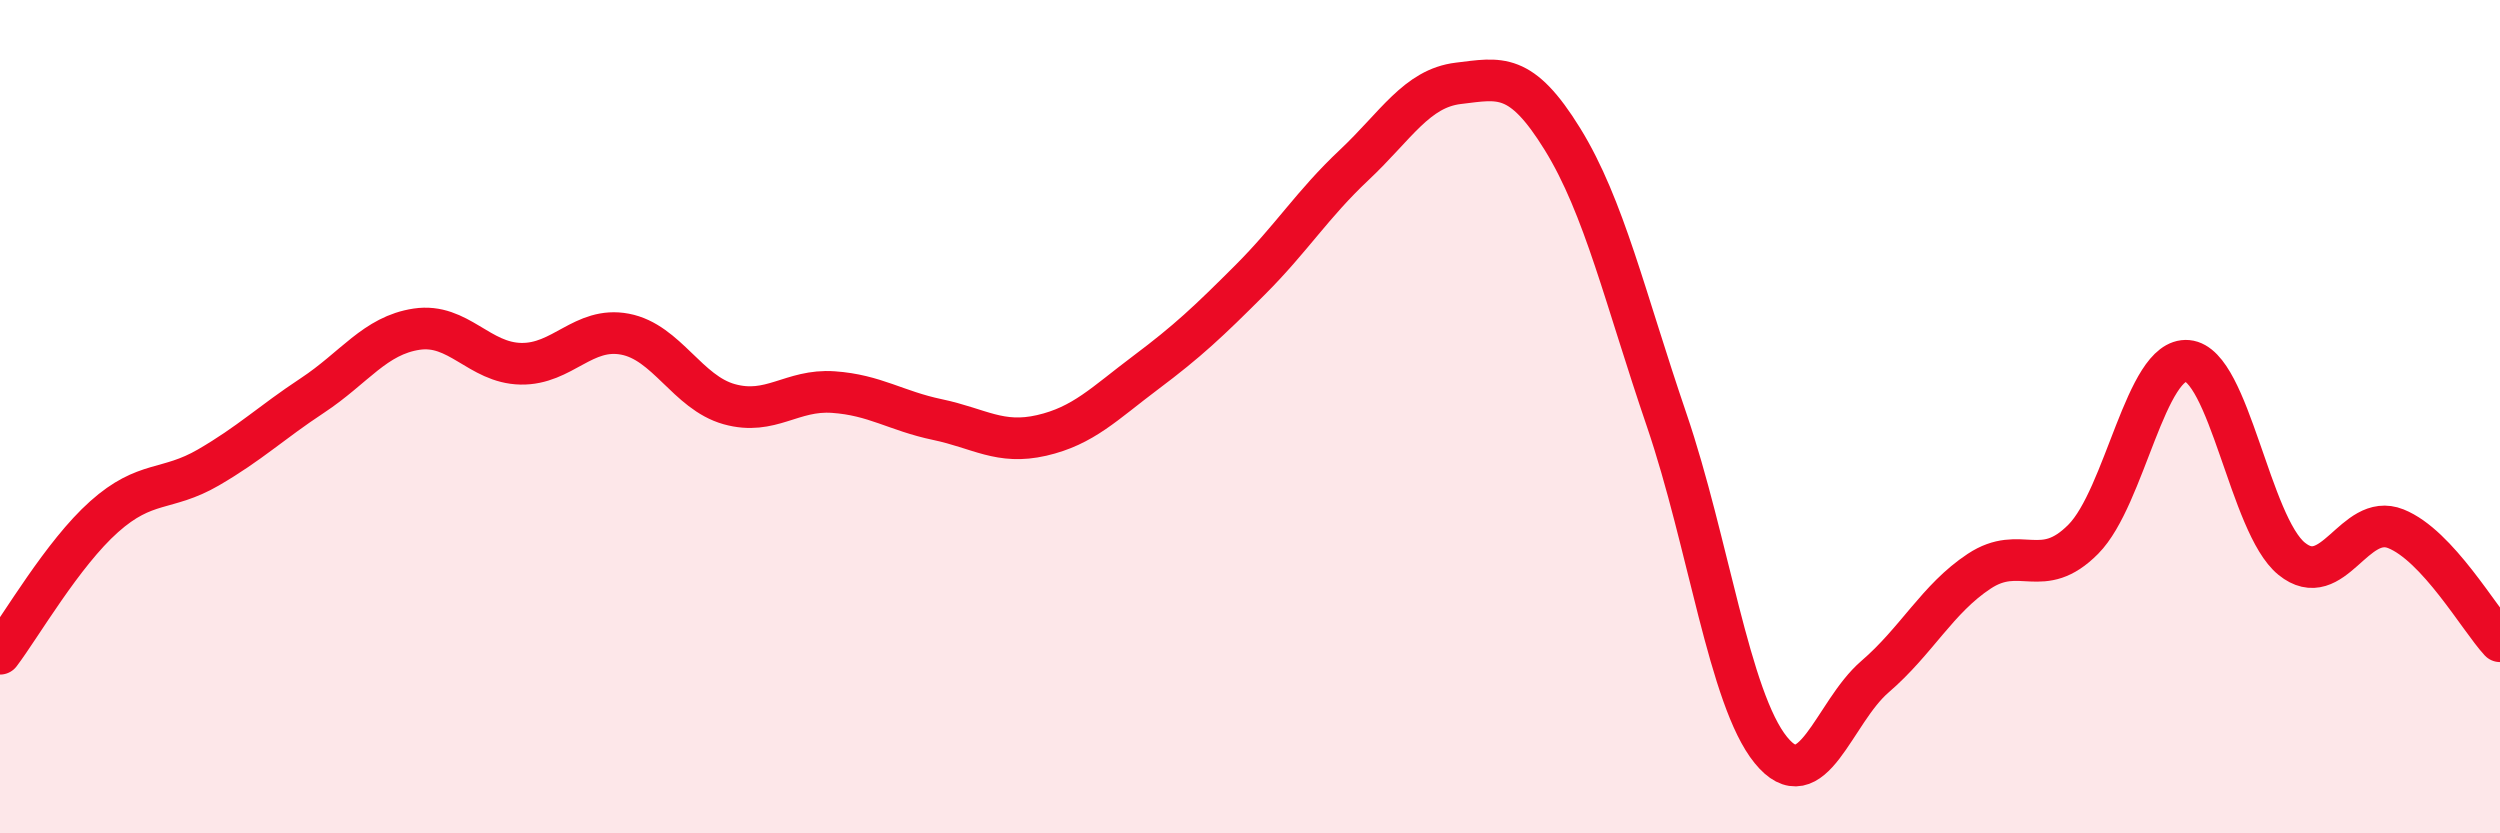
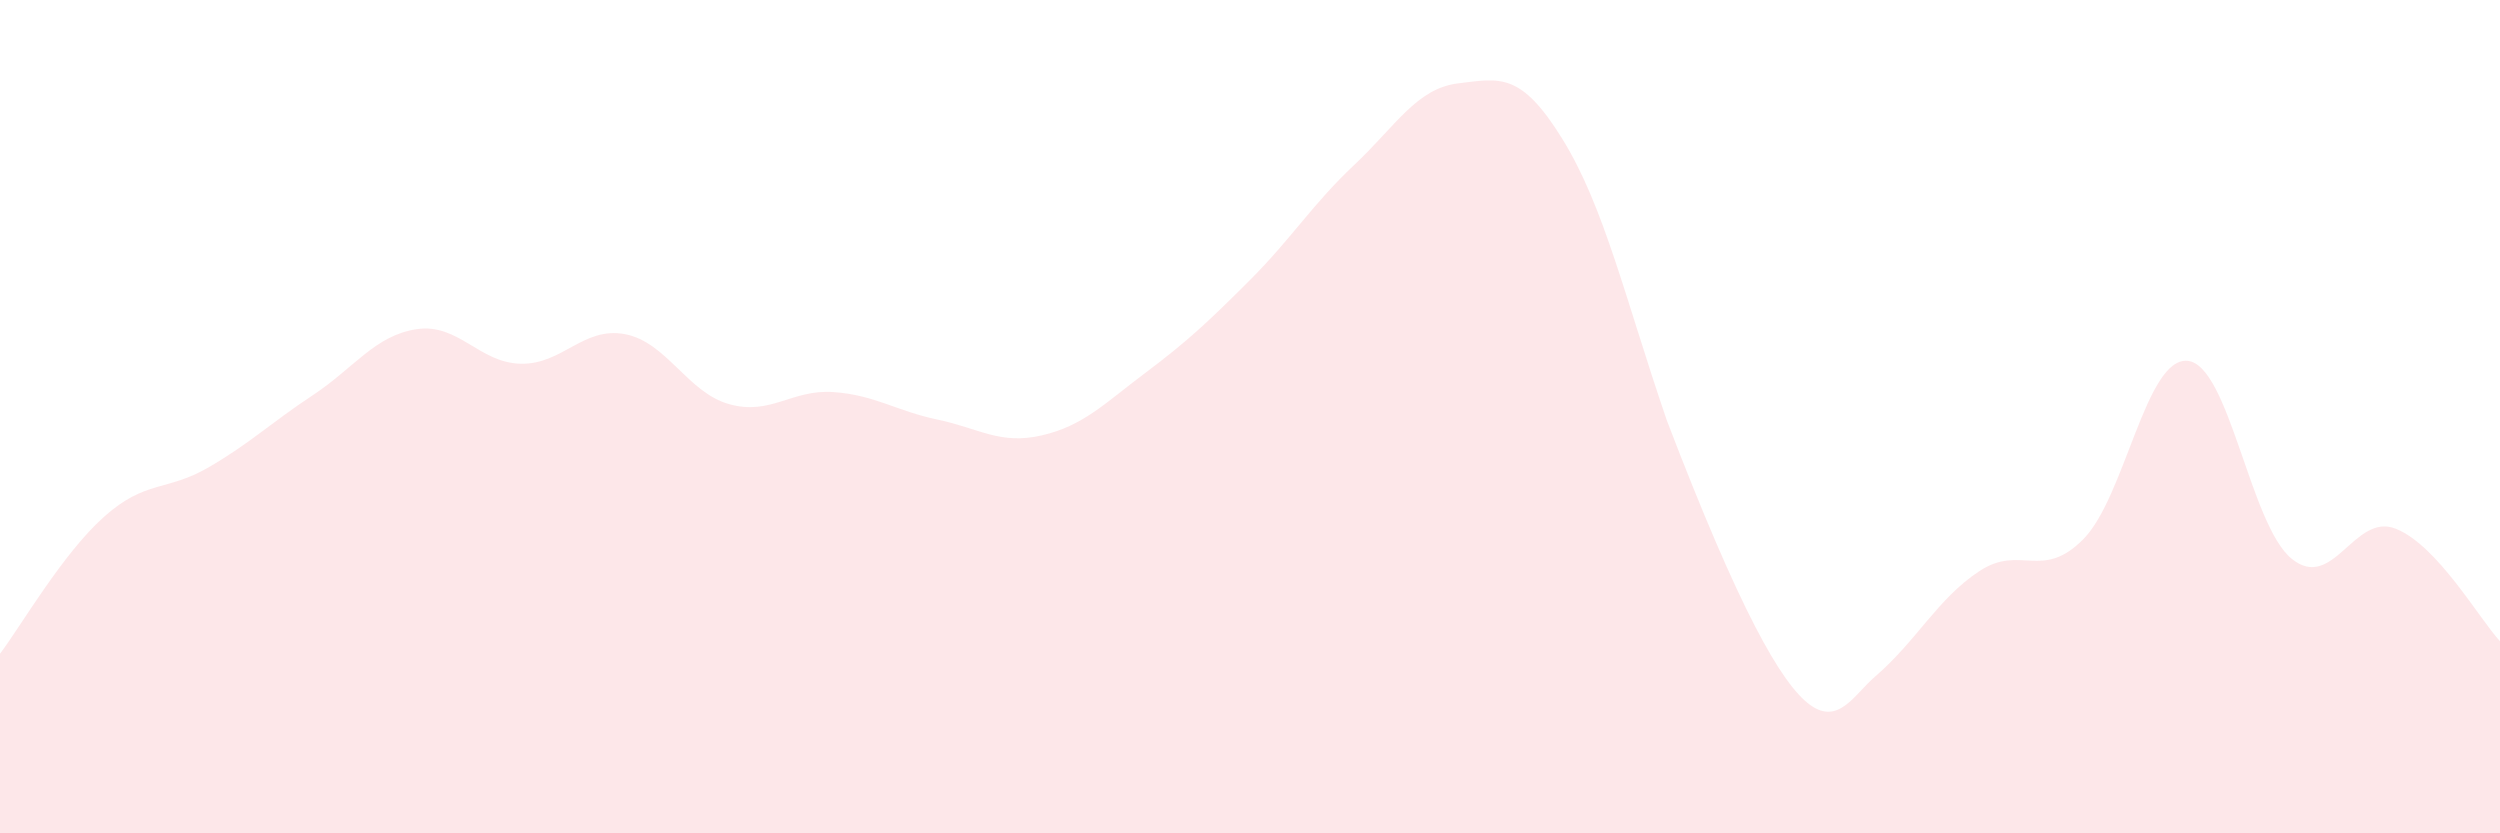
<svg xmlns="http://www.w3.org/2000/svg" width="60" height="20" viewBox="0 0 60 20">
-   <path d="M 0,15.69 C 0.5,15.03 1.5,13.29 2.5,12.4 C 3.5,11.51 4,11.8 5,11.22 C 6,10.64 6.5,10.15 7.5,9.49 C 8.5,8.83 9,8.05 10,7.9 C 11,7.75 11.5,8.71 12.5,8.73 C 13.5,8.75 14,7.83 15,8.02 C 16,8.21 16.5,9.42 17.5,9.7 C 18.5,9.98 19,9.34 20,9.41 C 21,9.48 21.5,9.86 22.5,10.07 C 23.5,10.28 24,10.68 25,10.45 C 26,10.22 26.5,9.69 27.5,8.94 C 28.5,8.19 29,7.72 30,6.72 C 31,5.72 31.5,4.9 32.5,3.96 C 33.5,3.02 34,2.12 35,2 C 36,1.88 36.5,1.72 37.5,3.34 C 38.5,4.96 39,7.15 40,10.08 C 41,13.01 41.5,16.77 42.5,18 C 43.5,19.23 44,17.1 45,16.24 C 46,15.38 46.5,14.37 47.5,13.71 C 48.5,13.05 49,13.95 50,12.94 C 51,11.93 51.5,8.57 52.5,8.66 C 53.5,8.75 54,12.6 55,13.41 C 56,14.22 56.5,12.29 57.5,12.69 C 58.5,13.09 59.5,14.85 60,15.39L60 20L0 20Z" fill="#EB0A25" opacity="0.1" stroke-linecap="round" stroke-linejoin="round" />
-   <path d="M 0,15.69 C 0.5,15.03 1.5,13.29 2.5,12.4 C 3.5,11.51 4,11.8 5,11.22 C 6,10.64 6.5,10.15 7.5,9.49 C 8.5,8.83 9,8.05 10,7.9 C 11,7.75 11.5,8.71 12.5,8.73 C 13.5,8.75 14,7.83 15,8.02 C 16,8.21 16.5,9.42 17.5,9.7 C 18.5,9.98 19,9.34 20,9.41 C 21,9.48 21.5,9.86 22.5,10.07 C 23.5,10.28 24,10.68 25,10.45 C 26,10.22 26.5,9.69 27.5,8.94 C 28.5,8.19 29,7.72 30,6.72 C 31,5.72 31.5,4.9 32.5,3.96 C 33.5,3.02 34,2.12 35,2 C 36,1.88 36.5,1.72 37.5,3.34 C 38.5,4.96 39,7.15 40,10.08 C 41,13.01 41.5,16.77 42.5,18 C 43.5,19.23 44,17.1 45,16.24 C 46,15.38 46.5,14.37 47.5,13.71 C 48.5,13.05 49,13.95 50,12.94 C 51,11.93 51.5,8.57 52.5,8.66 C 53.5,8.75 54,12.6 55,13.41 C 56,14.22 56.5,12.29 57.5,12.69 C 58.5,13.09 59.5,14.85 60,15.39" stroke="#EB0A25" stroke-width="1" fill="none" stroke-linecap="round" stroke-linejoin="round" />
+   <path d="M 0,15.69 C 0.5,15.03 1.5,13.29 2.5,12.4 C 3.5,11.51 4,11.8 5,11.22 C 6,10.64 6.5,10.15 7.5,9.49 C 8.5,8.83 9,8.05 10,7.9 C 11,7.75 11.5,8.71 12.5,8.73 C 13.5,8.75 14,7.83 15,8.02 C 16,8.21 16.5,9.42 17.5,9.7 C 18.5,9.98 19,9.34 20,9.41 C 21,9.48 21.5,9.86 22.5,10.07 C 23.5,10.28 24,10.68 25,10.45 C 26,10.22 26.5,9.69 27.5,8.94 C 28.5,8.19 29,7.72 30,6.72 C 31,5.72 31.5,4.9 32.5,3.96 C 33.5,3.02 34,2.12 35,2 C 36,1.88 36.5,1.72 37.5,3.34 C 38.5,4.96 39,7.15 40,10.08 C 43.5,19.23 44,17.1 45,16.24 C 46,15.38 46.5,14.37 47.5,13.71 C 48.5,13.05 49,13.95 50,12.94 C 51,11.93 51.5,8.57 52.5,8.66 C 53.5,8.75 54,12.6 55,13.41 C 56,14.22 56.5,12.29 57.5,12.69 C 58.5,13.09 59.5,14.85 60,15.39L60 20L0 20Z" fill="#EB0A25" opacity="0.1" stroke-linecap="round" stroke-linejoin="round" />
</svg>